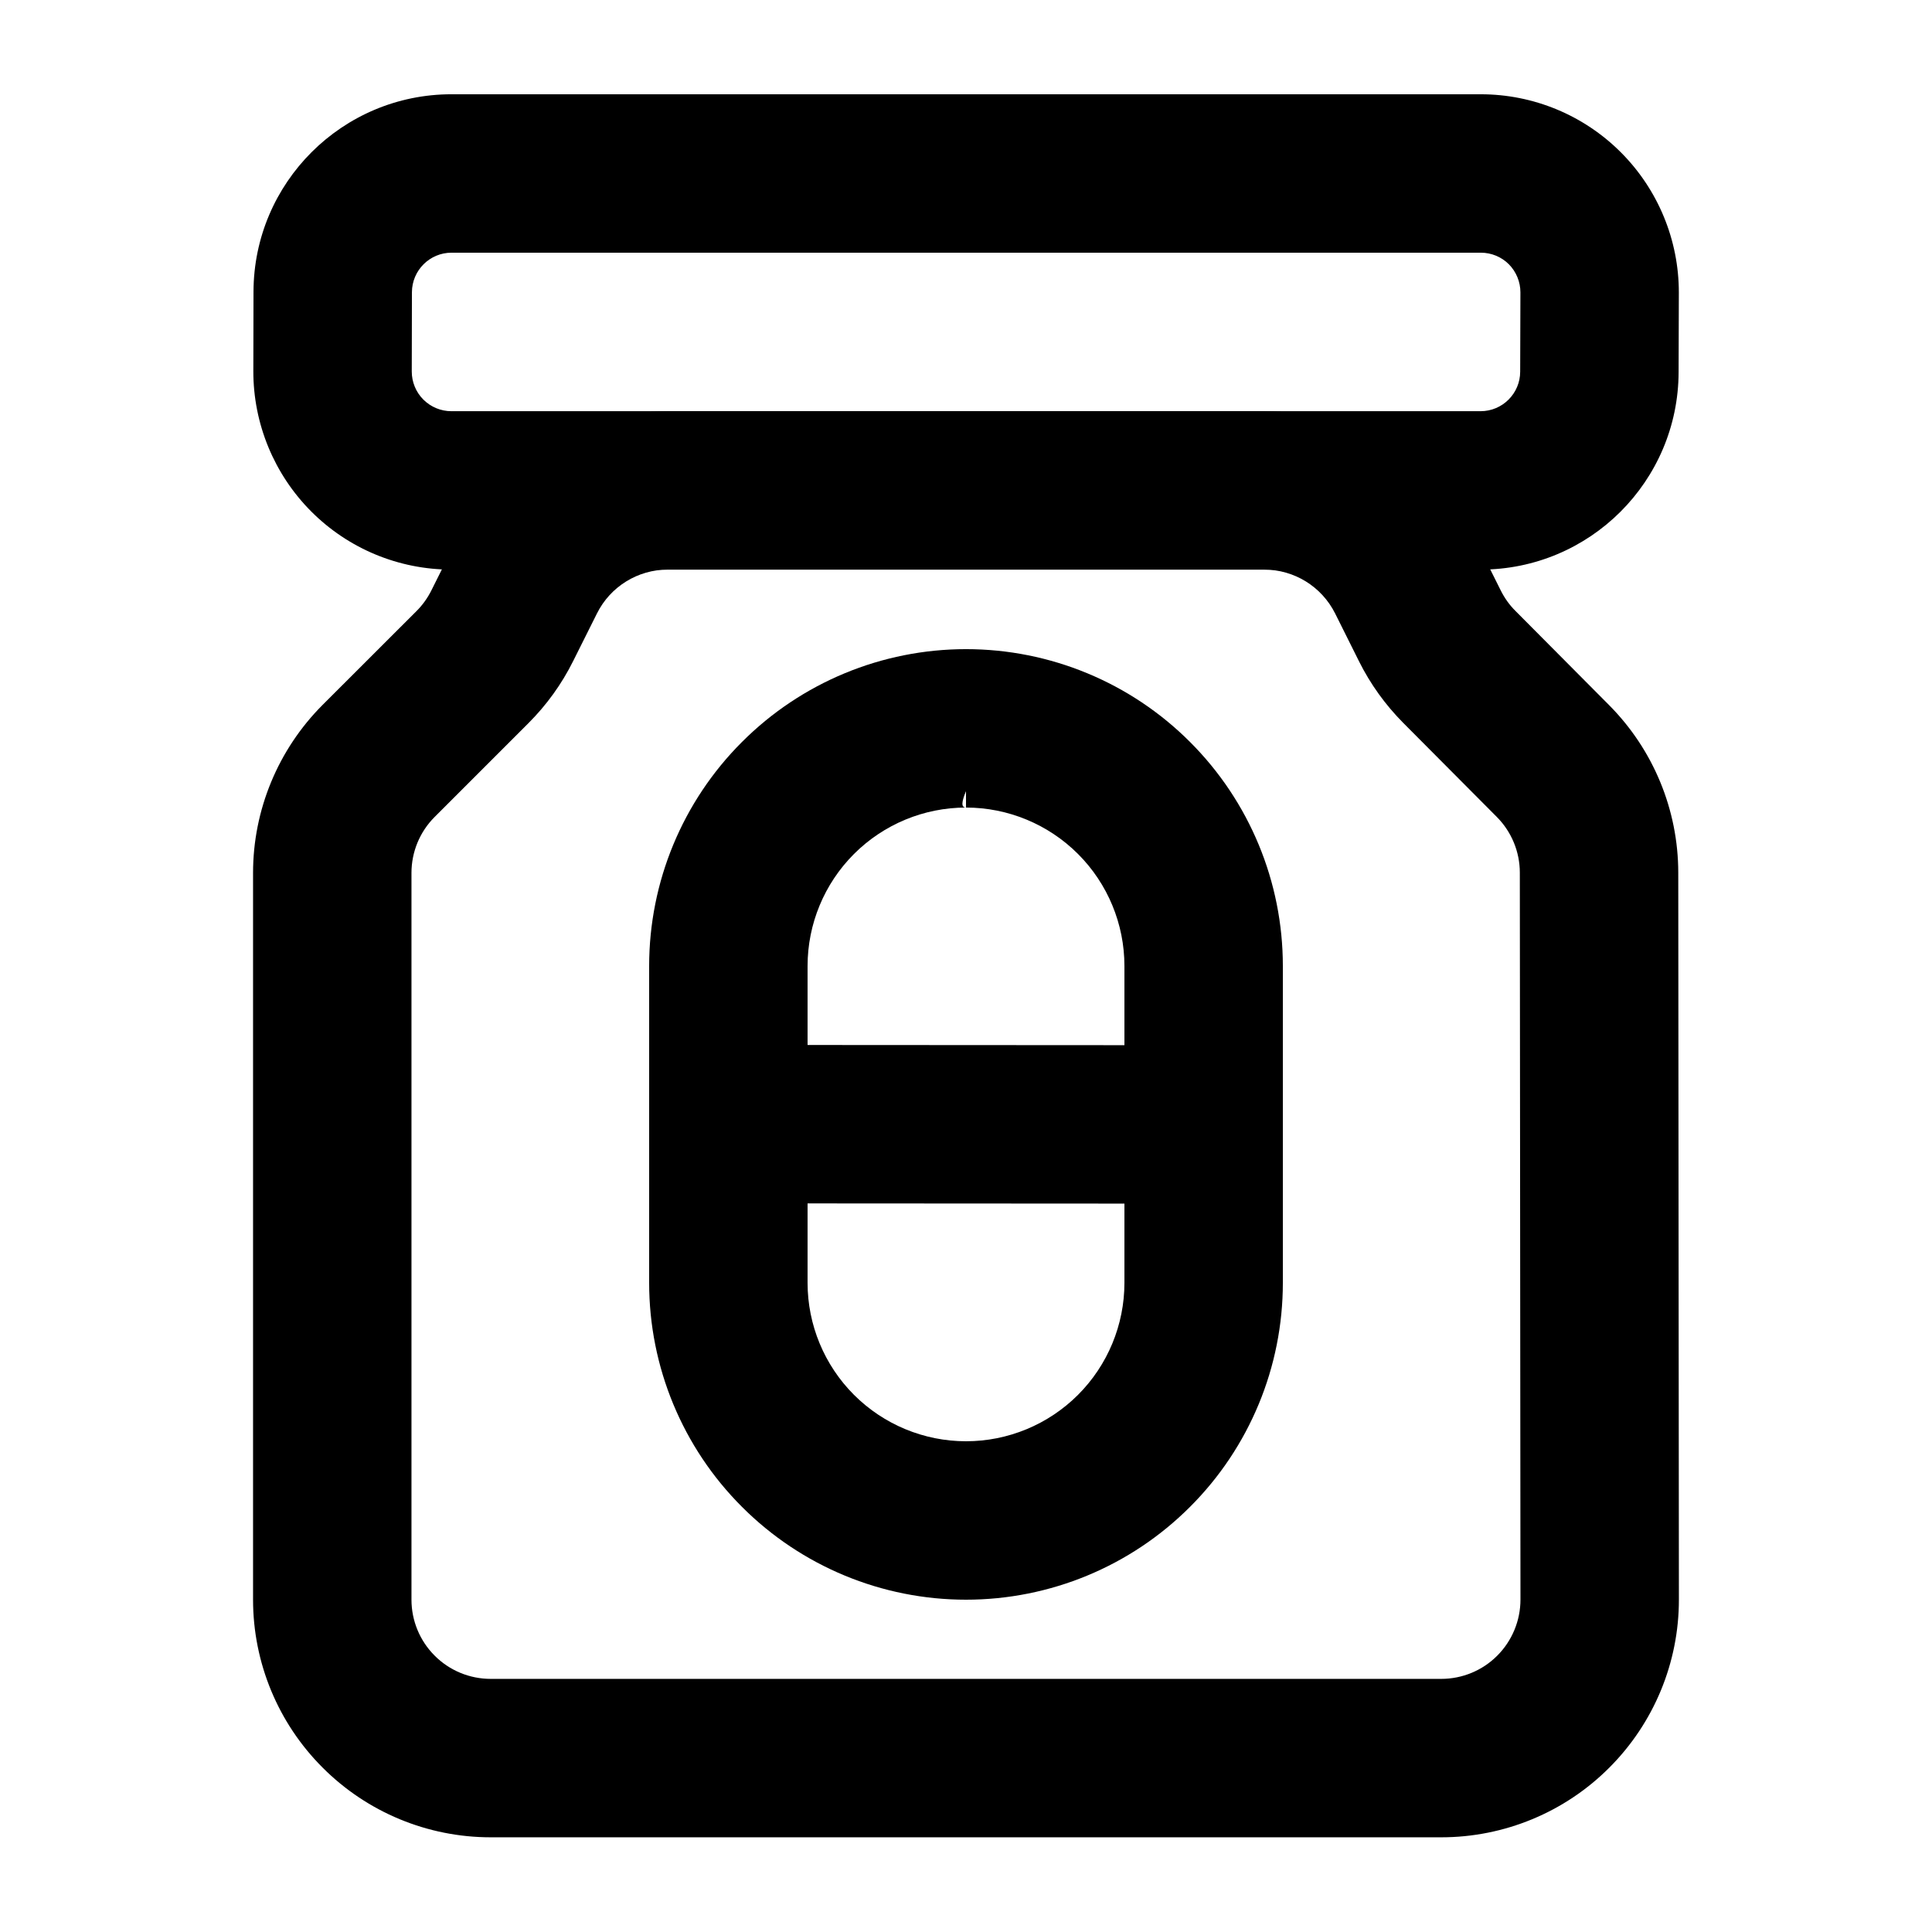
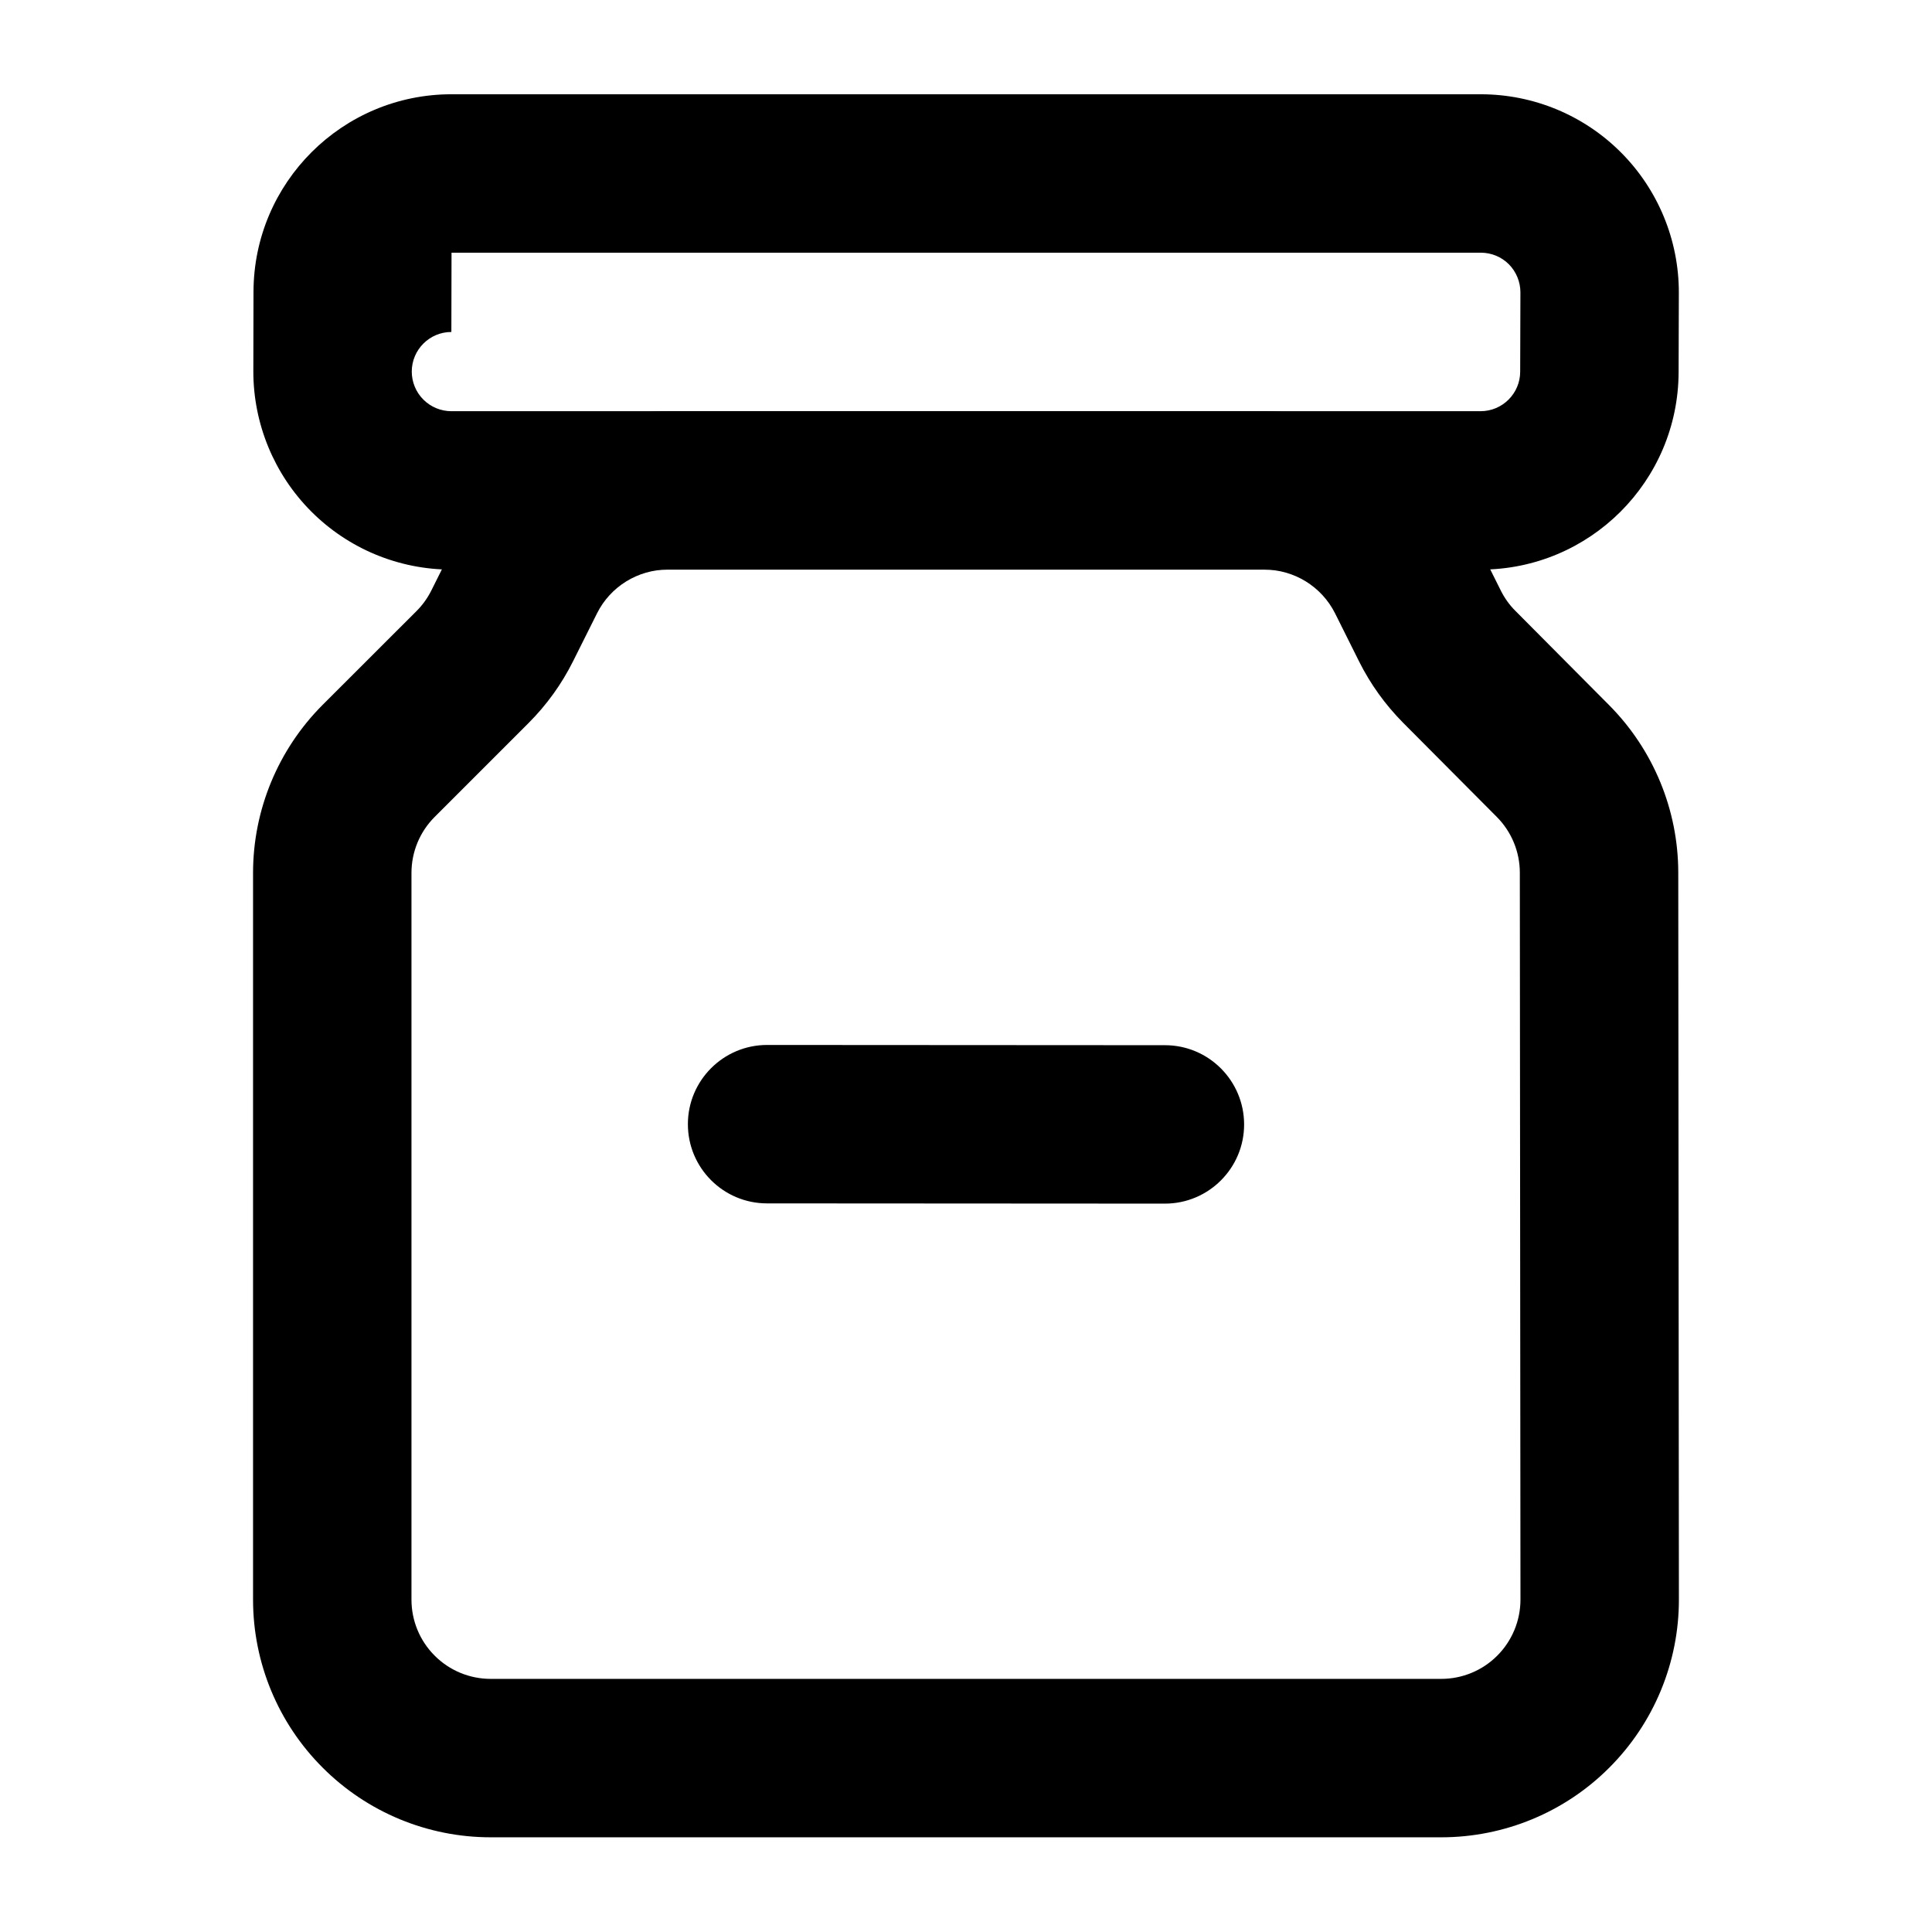
<svg xmlns="http://www.w3.org/2000/svg" fill="#000000" width="800px" height="800px" version="1.1" viewBox="144 144 512 512">
  <g fill-rule="evenodd">
-     <path d="m536.43 168.98h-272.77c-28.926 0-52.418 23.426-52.48 52.355 0 6.863-0.02 14.148-0.043 21.012-0.02 13.938 5.5 27.332 15.344 37.199s23.195 15.406 37.137 15.406h272.75c28.949 0 52.418-23.426 52.48-52.375 0.02-6.863 0.043-14.148 0.062-21.012 0.02-13.938-5.5-27.312-15.344-37.176-9.844-9.867-23.195-15.406-37.137-15.406zm-272.77 41.984h272.77c2.769 0 5.457 1.09 7.43 3.066 1.953 1.973 3.066 4.66 3.066 7.453l-0.062 21.012c0 5.773-4.703 10.477-10.496 10.477h-272.75c-2.793 0-5.457-1.113-7.43-3.086-1.973-1.973-3.066-4.66-3.066-7.43l0.043-21.012c0.02-5.793 4.723-10.477 10.496-10.477z" />
+     <path d="m536.43 168.98h-272.77c-28.926 0-52.418 23.426-52.48 52.355 0 6.863-0.02 14.148-0.043 21.012-0.02 13.938 5.5 27.332 15.344 37.199s23.195 15.406 37.137 15.406h272.75c28.949 0 52.418-23.426 52.48-52.375 0.02-6.863 0.043-14.148 0.062-21.012 0.02-13.938-5.5-27.312-15.344-37.176-9.844-9.867-23.195-15.406-37.137-15.406zm-272.77 41.984h272.77c2.769 0 5.457 1.09 7.43 3.066 1.953 1.973 3.066 4.66 3.066 7.453l-0.062 21.012c0 5.773-4.703 10.477-10.496 10.477h-272.75c-2.793 0-5.457-1.113-7.43-3.086-1.973-1.973-3.066-4.66-3.066-7.43c0.02-5.793 4.723-10.477 10.496-10.477z" />
    <path d="m321 252.97c-23.867 0-45.68 13.477-56.344 34.805l-6.34 12.699c-1.008 2.016-2.332 3.863-3.926 5.457l-24.898 24.875c-11.797 11.82-18.43 27.836-18.43 44.523v192.6c0 16.711 6.633 32.727 18.453 44.523 11.797 11.82 27.816 18.453 44.523 18.453h251.91c16.711 0 32.746-6.633 44.547-18.473 11.82-11.82 18.453-27.855 18.43-44.566-0.043-56.195-0.148-153.3-0.168-192.64-0.02-16.625-6.613-32.559-18.324-44.355-8.293-8.332-18.809-18.914-24.793-24.938-1.594-1.574-2.898-3.402-3.906-5.414l-6.359-12.742c-10.664-21.328-32.477-34.805-56.344-34.805zm-0.02 41.984h158.05c7.957 0 15.219 4.492 18.789 11.609l6.359 12.742c3 6.004 6.949 11.484 11.672 16.246 6.004 6.023 16.52 16.582 24.812 24.938 3.906 3.926 6.109 9.238 6.109 14.777 0 0 0.168 192.64 0.168 192.64 0 5.562-2.203 10.914-6.152 14.863-3.926 3.945-9.277 6.152-14.84 6.152h-251.91c-5.562 0-10.914-2.203-14.84-6.152-3.945-3.926-6.152-9.277-6.152-14.84v-192.6c0-5.562 2.203-10.895 6.152-14.84l24.875-24.875c4.785-4.785 8.773-10.309 11.797-16.375l6.34-12.68c3.547-7.117 10.832-11.609 18.766-11.609z" />
-     <path d="m400 316.03c-22.273 0-43.621 8.836-59.367 24.602-15.766 15.742-24.602 37.094-24.602 59.367v83.969c0 22.273 8.836 43.621 24.602 59.367 15.742 15.766 37.094 24.602 59.367 24.602s43.621-8.836 59.367-24.602c15.766-15.742 24.602-37.094 24.602-59.367v-83.969c0-22.273-8.836-43.621-24.602-59.367-15.742-15.766-37.094-24.602-59.367-24.602zm0 209.92c-11.125 0-21.812-4.43-29.684-12.301s-12.301-18.559-12.301-29.684v-83.969c0-11.125 4.43-21.812 12.301-29.684s18.559-12.301 29.684-12.301 21.812 4.43 29.684 12.301 12.301 18.559 12.301 29.684v83.969c0 11.125-4.43 21.812-12.301 29.684s-18.559 12.301-29.684 12.301zm0-172.28c-1.113 2.664-1.406 4.344 0 4.344z" />
    <path d="m347.27 462.91 105.44 0.062c11.586 0 20.992-9.406 20.992-20.973 0-11.586-9.383-21.012-20.973-21.012l-105.44-0.062c-11.586 0-20.992 9.406-20.992 20.992 0 11.586 9.383 20.992 20.973 20.992z" />
  </g>
</svg>